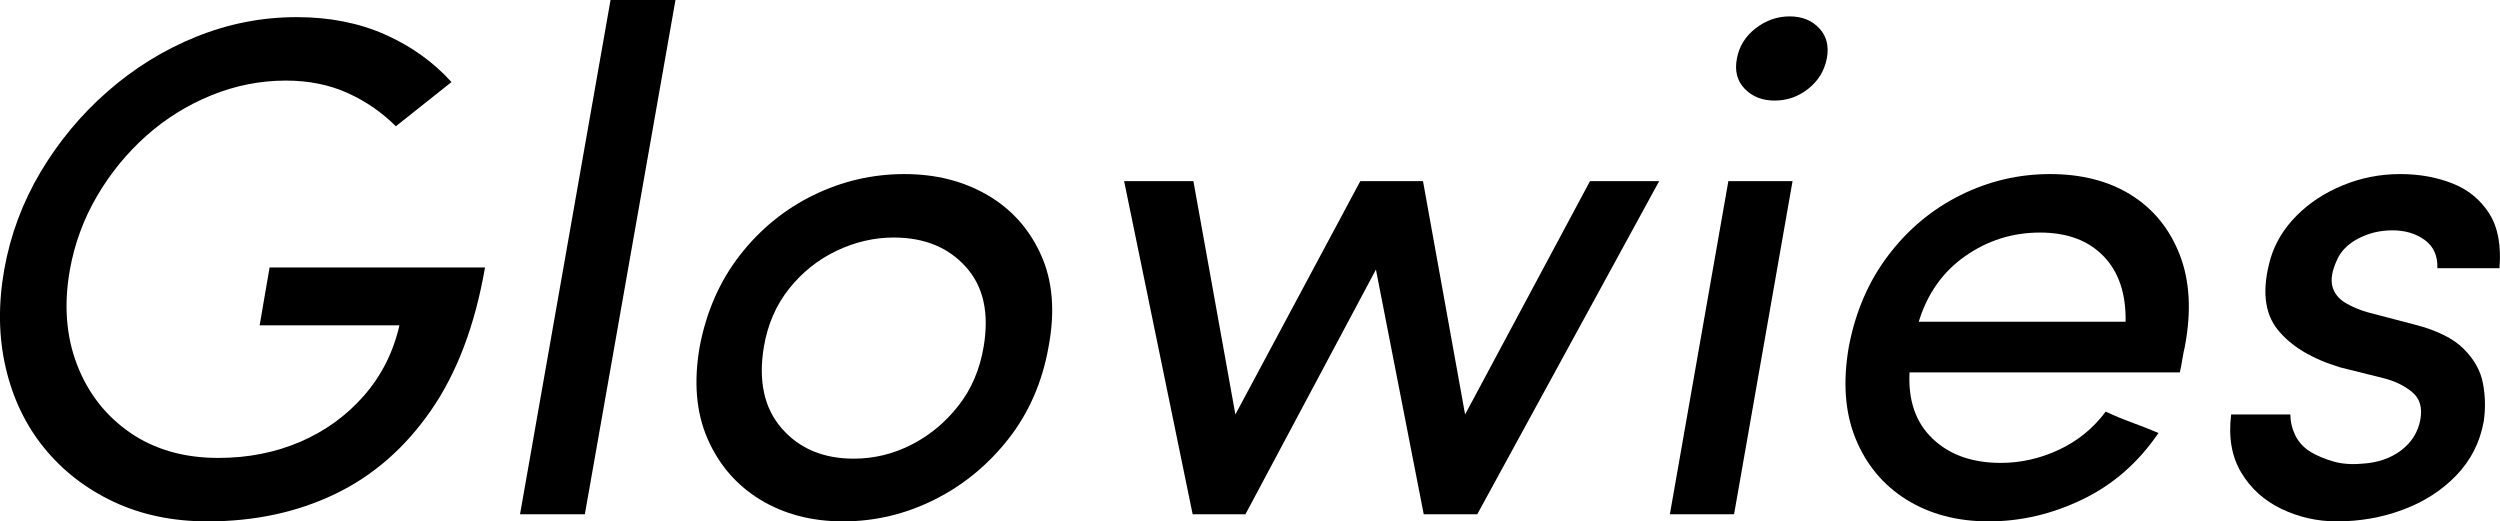
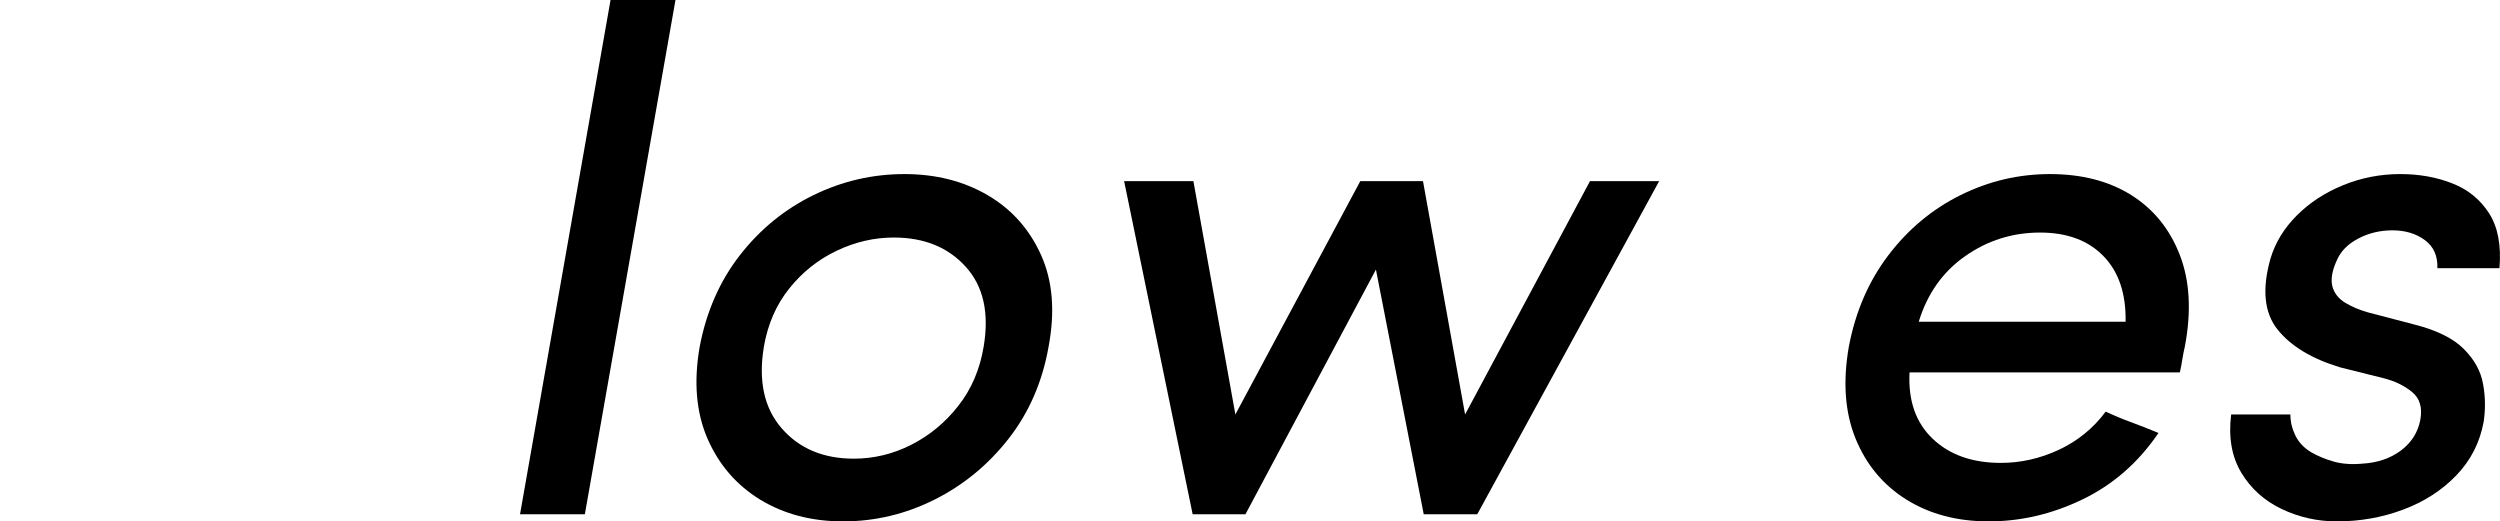
<svg xmlns="http://www.w3.org/2000/svg" viewBox="2.55 137.82 369.36 77.03" version="1.0" preserveAspectRatio="xMidYMid meet" zoomAndPan="magnify">
  <defs>
    <g />
  </defs>
  <g fill-opacity="1" fill="#000000">
    <g transform="translate(-8.308, 213.804)">
      <g>
-         <path d="M 77.562 -63.859 L 69.344 -57.328 C 67.312 -59.367 64.941 -61.004 62.234 -62.234 C 59.523 -63.461 56.484 -64.078 53.109 -64.078 C 49.316 -64.078 45.645 -63.352 42.094 -61.906 C 38.551 -60.469 35.336 -58.469 32.453 -55.906 C 29.578 -53.344 27.156 -50.375 25.188 -47 C 23.219 -43.633 21.883 -40.02 21.188 -36.156 C 20.27 -31.02 20.617 -26.344 22.234 -22.125 C 23.848 -17.914 26.461 -14.562 30.078 -12.062 C 33.703 -9.57 38.047 -8.328 43.109 -8.328 C 47.461 -8.328 51.484 -9.113 55.172 -10.688 C 58.859 -12.27 62 -14.535 64.594 -17.484 C 67.195 -20.441 68.957 -23.922 69.875 -27.922 L 49.219 -27.922 L 50.688 -36.469 L 82.516 -36.469 C 81.047 -27.969 78.395 -20.941 74.562 -15.391 C 70.727 -9.836 66 -5.707 60.375 -3 C 54.758 -0.301 48.477 1.047 41.531 1.047 C 36.395 1.047 31.77 0.082 27.656 -1.844 C 23.551 -3.781 20.129 -6.43 17.391 -9.797 C 14.648 -13.172 12.754 -17.125 11.703 -21.656 C 10.648 -26.188 10.578 -31.02 11.484 -36.156 C 12.398 -41.281 14.191 -46.086 16.859 -50.578 C 19.535 -55.078 22.836 -59.047 26.766 -62.484 C 30.703 -65.93 35.055 -68.617 39.828 -70.547 C 44.609 -72.484 49.566 -73.453 54.703 -73.453 C 59.547 -73.453 63.898 -72.594 67.766 -70.875 C 71.629 -69.156 74.895 -66.816 77.562 -63.859 Z M 77.562 -63.859" />
-       </g>
+         </g>
    </g>
  </g>
  <g fill-opacity="1" fill="#000000">
    <g transform="translate(71.364, 213.804)">
      <g>
        <path d="M 21.391 -75.984 L 30.984 -75.984 L 17.594 0 L 8.016 0 Z M 21.391 -75.984" />
      </g>
    </g>
  </g>
  <g fill-opacity="1" fill="#000000">
    <g transform="translate(96.973, 213.804)">
      <g>
        <path d="M 30.141 1.047 C 25.504 1.047 21.426 -0.02 17.906 -2.156 C 14.395 -4.301 11.797 -7.305 10.109 -11.172 C 8.43 -15.035 8.047 -19.566 8.953 -24.766 C 9.941 -29.961 11.926 -34.473 14.906 -38.297 C 17.895 -42.129 21.516 -45.082 25.766 -47.156 C 30.016 -49.227 34.492 -50.266 39.203 -50.266 C 43.836 -50.266 47.93 -49.227 51.484 -47.156 C 55.035 -45.082 57.672 -42.129 59.391 -38.297 C 61.109 -34.473 61.477 -29.961 60.5 -24.766 C 59.582 -19.566 57.613 -15.035 54.594 -11.172 C 51.57 -7.305 47.914 -4.301 43.625 -2.156 C 39.344 -0.02 34.848 1.047 30.141 1.047 Z M 31.719 -8.219 C 34.676 -8.219 37.504 -8.898 40.203 -10.266 C 42.91 -11.641 45.227 -13.555 47.156 -16.016 C 49.094 -18.473 50.344 -21.391 50.906 -24.766 C 51.75 -29.754 50.867 -33.688 48.266 -36.562 C 45.672 -39.445 42.125 -40.891 37.625 -40.891 C 34.738 -40.891 31.926 -40.238 29.188 -38.938 C 26.445 -37.633 24.109 -35.77 22.172 -33.344 C 20.242 -30.926 19 -28.066 18.438 -24.766 C 17.594 -19.703 18.473 -15.676 21.078 -12.688 C 23.68 -9.707 27.227 -8.219 31.719 -8.219 Z M 31.719 -8.219" />
      </g>
    </g>
  </g>
  <g fill-opacity="1" fill="#000000">
    <g transform="translate(157.992, 213.804)">
      <g>
        <path d="M 62.812 0 L 54.906 0 L 47.844 -36.156 L 28.562 0 L 20.766 0 L 10.641 -49.219 L 20.875 -49.219 L 27.078 -14.75 L 45.531 -49.219 L 54.797 -49.219 L 61.016 -14.75 L 79.469 -49.219 L 89.688 -49.219 Z M 62.812 0" />
      </g>
    </g>
  </g>
  <g fill-opacity="1" fill="#000000">
    <g transform="translate(241.247, 213.804)">
      <g>
-         <path d="M 26.141 -49.219 L 17.5 0 L 8.016 0 L 16.656 -49.219 Z M 17.922 -67.344 C 18.266 -69.164 19.191 -70.656 20.703 -71.812 C 22.211 -72.977 23.883 -73.562 25.719 -73.562 C 27.539 -73.562 28.992 -72.977 30.078 -71.812 C 31.172 -70.656 31.547 -69.164 31.203 -67.344 C 30.848 -65.52 29.93 -64.023 28.453 -62.859 C 26.984 -61.703 25.332 -61.125 23.5 -61.125 C 21.676 -61.125 20.203 -61.703 19.078 -62.859 C 17.953 -64.023 17.566 -65.52 17.922 -67.344 Z M 17.922 -67.344" />
-       </g>
+         </g>
    </g>
  </g>
  <g fill-opacity="1" fill="#000000">
    <g transform="translate(266.751, 213.804)">
      <g>
        <path d="M 19.281 -28.453 L 49.844 -28.453 C 49.914 -32.598 48.828 -35.828 46.578 -38.141 C 44.328 -40.461 41.203 -41.625 37.203 -41.625 C 33.129 -41.625 29.441 -40.461 26.141 -38.141 C 22.836 -35.828 20.551 -32.598 19.281 -28.453 Z M 58.594 -24.766 C 58.457 -24.203 58.332 -23.566 58.219 -22.859 C 58.113 -22.16 57.992 -21.531 57.859 -20.969 L 17.922 -20.969 C 17.703 -16.82 18.836 -13.555 21.328 -11.172 C 23.828 -8.785 27.188 -7.594 31.406 -7.594 C 34.352 -7.594 37.211 -8.238 39.984 -9.531 C 42.766 -10.832 45.07 -12.711 46.906 -15.172 C 48.094 -14.609 49.352 -14.082 50.688 -13.594 C 52.02 -13.102 53.359 -12.578 54.703 -12.016 C 51.742 -7.66 48.016 -4.395 43.516 -2.219 C 39.023 -0.039 34.391 1.047 29.609 1.047 C 24.973 1.047 20.93 -0.02 17.484 -2.156 C 14.047 -4.301 11.535 -7.305 9.953 -11.172 C 8.379 -15.035 8.047 -19.566 8.953 -24.766 C 9.941 -29.961 11.895 -34.473 14.812 -38.297 C 17.727 -42.129 21.273 -45.082 25.453 -47.156 C 29.629 -49.227 34.035 -50.266 38.672 -50.266 C 43.379 -50.266 47.383 -49.227 50.688 -47.156 C 53.988 -45.082 56.379 -42.129 57.859 -38.297 C 59.336 -34.473 59.582 -29.961 58.594 -24.766 Z M 58.594 -24.766" />
      </g>
    </g>
  </g>
  <g fill-opacity="1" fill="#000000">
    <g transform="translate(325.346, 213.804)">
      <g>
        <path d="M 29.297 -20.125 L 22.969 -21.703 C 18.758 -22.973 15.672 -24.836 13.703 -27.297 C 11.734 -29.754 11.379 -33.234 12.641 -37.734 C 13.348 -40.117 14.648 -42.258 16.547 -44.156 C 18.441 -46.051 20.723 -47.539 23.391 -48.625 C 26.066 -49.719 28.879 -50.266 31.828 -50.266 C 34.641 -50.266 37.203 -49.805 39.516 -48.891 C 41.836 -47.984 43.648 -46.508 44.953 -44.469 C 46.254 -42.438 46.766 -39.734 46.484 -36.359 L 37.312 -36.359 C 37.375 -38.18 36.754 -39.566 35.453 -40.516 C 34.16 -41.473 32.566 -41.953 30.672 -41.953 C 28.836 -41.953 27.148 -41.547 25.609 -40.734 C 24.066 -39.922 23.016 -38.848 22.453 -37.516 C 21.742 -35.973 21.531 -34.676 21.812 -33.625 C 22.094 -32.633 22.723 -31.844 23.703 -31.25 C 24.691 -30.656 25.816 -30.18 27.078 -29.828 L 33.938 -28.031 C 37.238 -27.188 39.66 -25.988 41.203 -24.438 C 42.754 -22.895 43.703 -21.191 44.047 -19.328 C 44.398 -17.473 44.438 -15.598 44.156 -13.703 C 43.594 -10.609 42.238 -7.953 40.094 -5.734 C 37.957 -3.523 35.344 -1.844 32.25 -0.688 C 29.156 0.469 25.891 1.047 22.453 1.047 C 19.566 1.047 16.844 0.43 14.281 -0.797 C 11.719 -2.023 9.734 -3.816 8.328 -6.172 C 6.922 -8.523 6.426 -11.383 6.844 -14.75 L 15.594 -14.75 C 15.594 -13.695 15.836 -12.66 16.328 -11.641 C 16.828 -10.629 17.602 -9.805 18.656 -9.172 C 19.633 -8.609 20.738 -8.148 21.969 -7.797 C 23.195 -7.441 24.625 -7.336 26.25 -7.484 C 28.488 -7.617 30.379 -8.266 31.922 -9.422 C 33.473 -10.586 34.426 -12.082 34.781 -13.906 C 35.133 -15.738 34.727 -17.129 33.562 -18.078 C 32.406 -19.023 30.984 -19.707 29.297 -20.125 Z M 29.297 -20.125" />
      </g>
    </g>
  </g>
</svg>